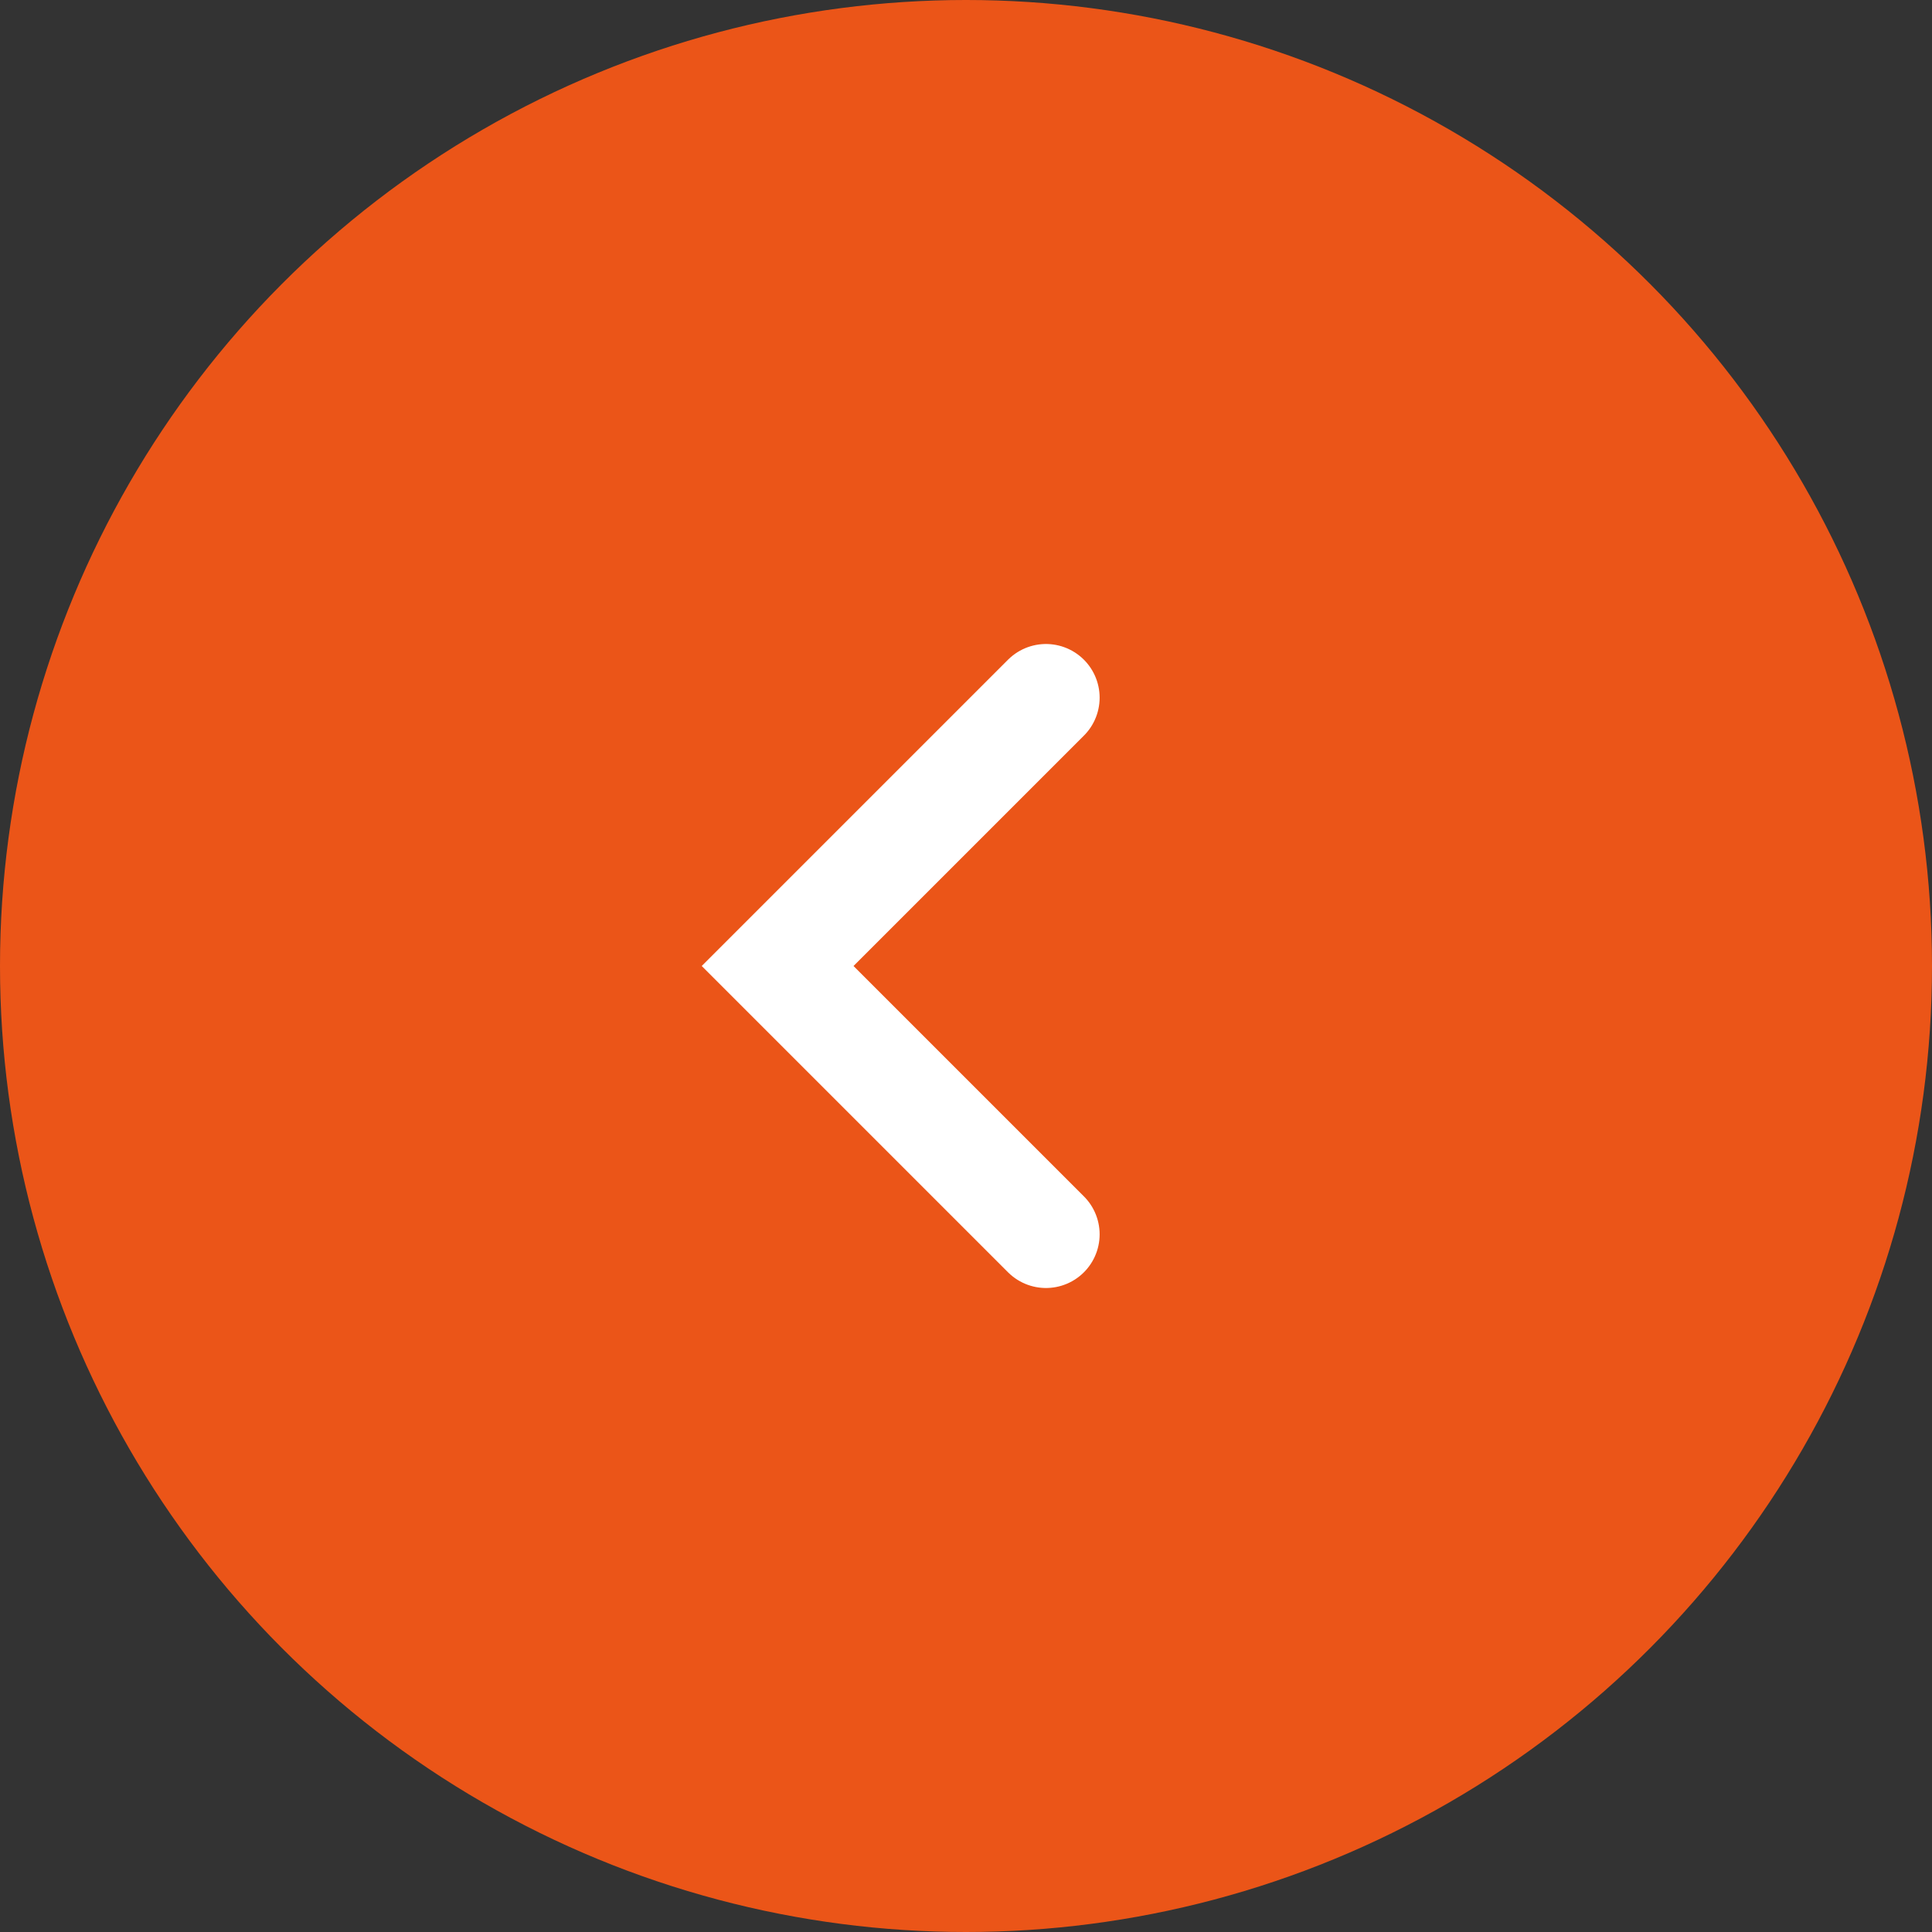
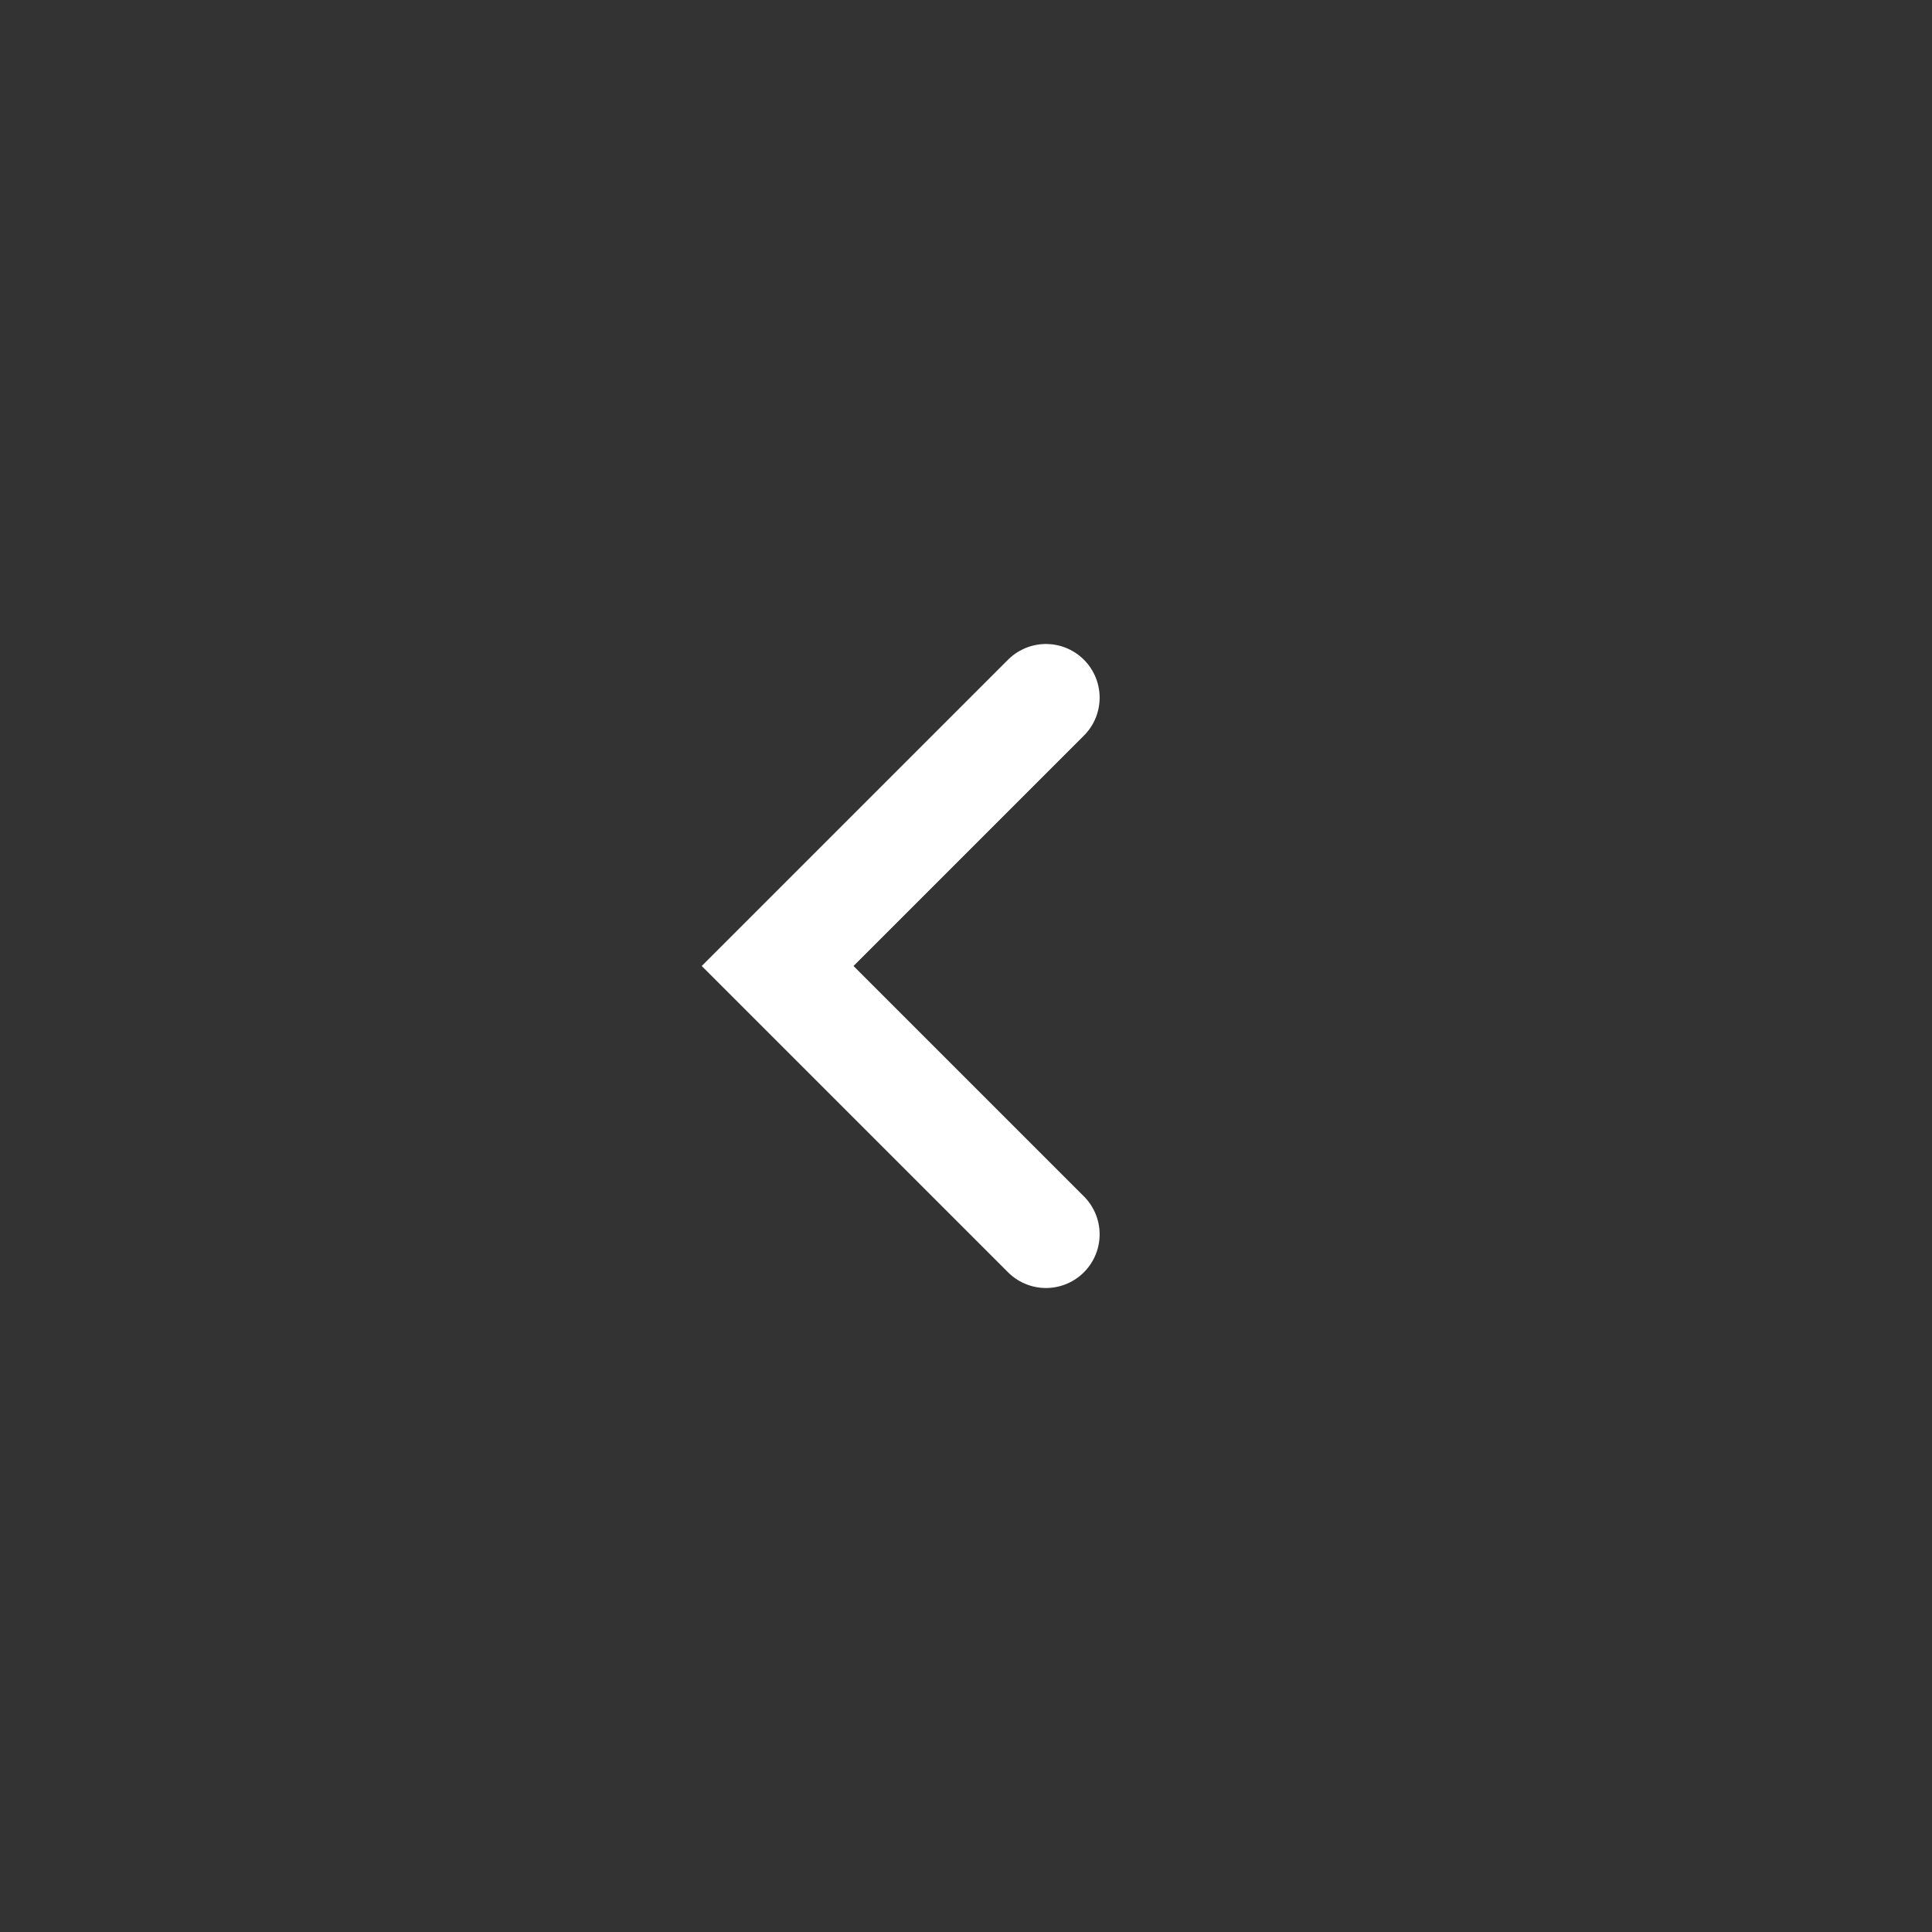
<svg xmlns="http://www.w3.org/2000/svg" viewBox="0 0 36 36">
  <rect x="0" y="0" width="36" height="36" fill="#333333" stroke="none" />
  <g id="图层_2" data-name="图层 2">
    <g id="图层_1-2" data-name="图层 1">
-       <circle cx="18" cy="18" r="18" style="fill:#eb5518" />
      <path d="M19.49,23l-5-5,5-5" style="fill:none;stroke:#fff;stroke-linecap:round;stroke-width:2px" />
    </g>
  </g>
</svg>